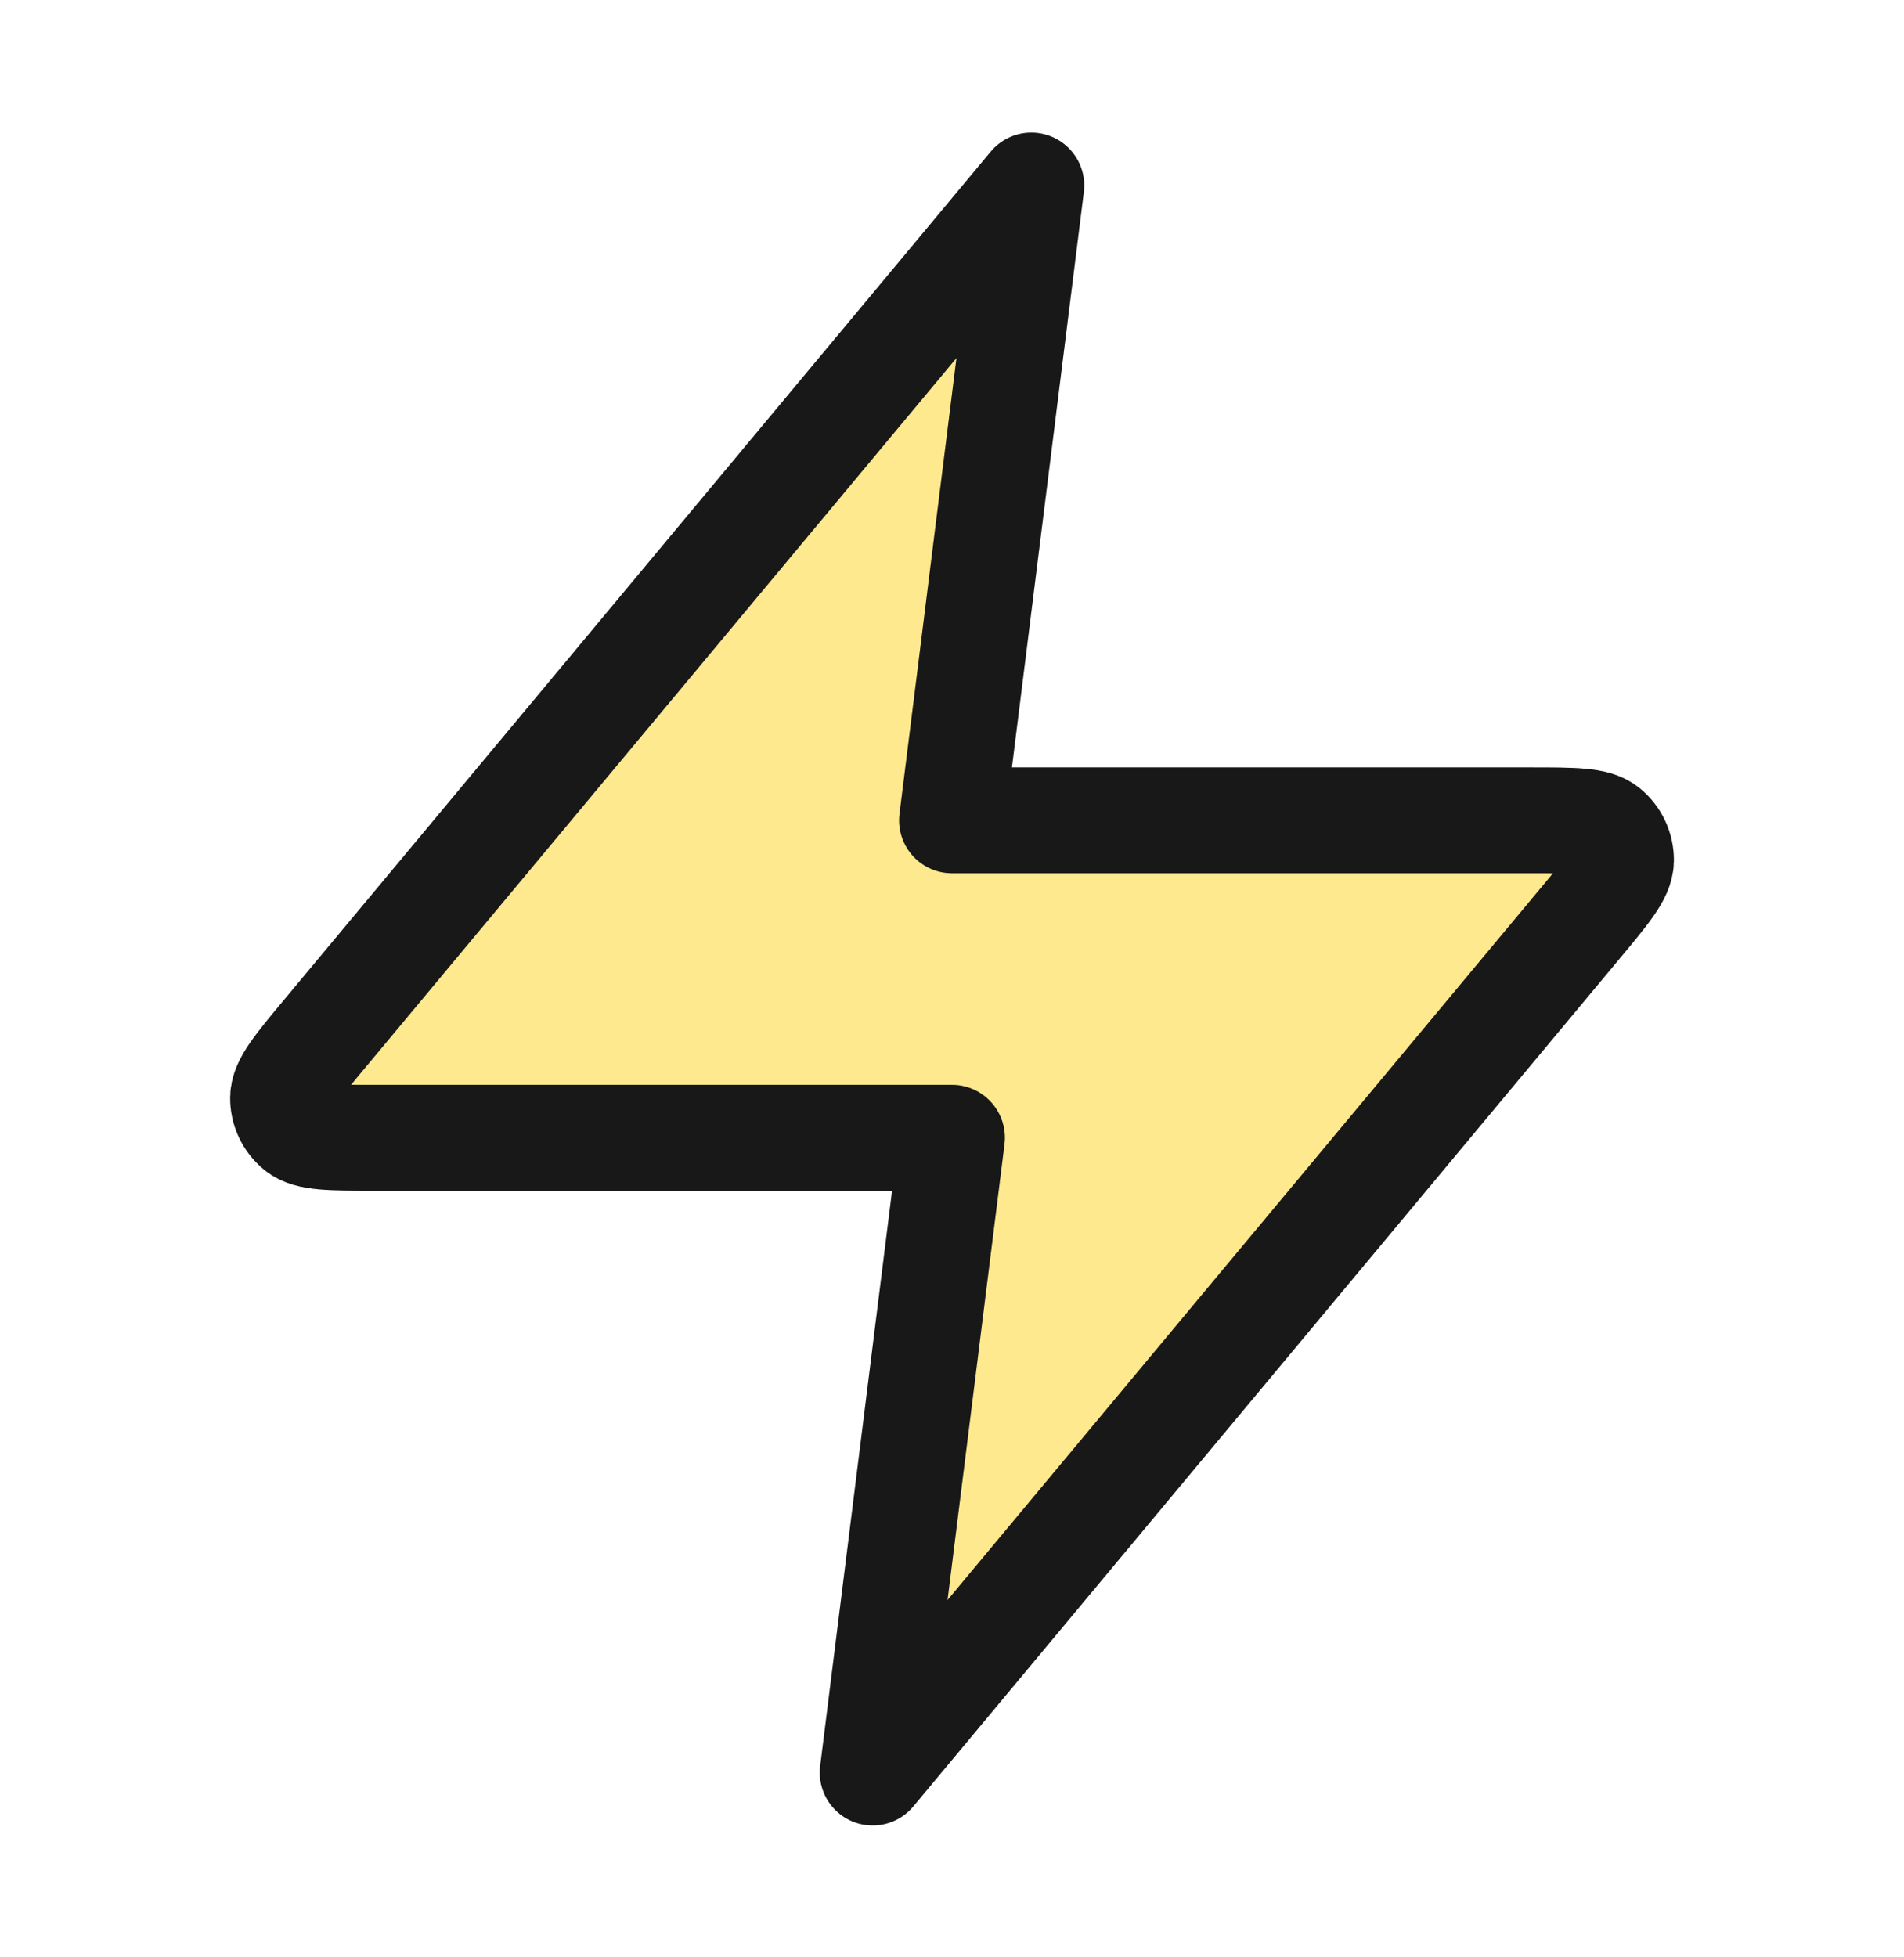
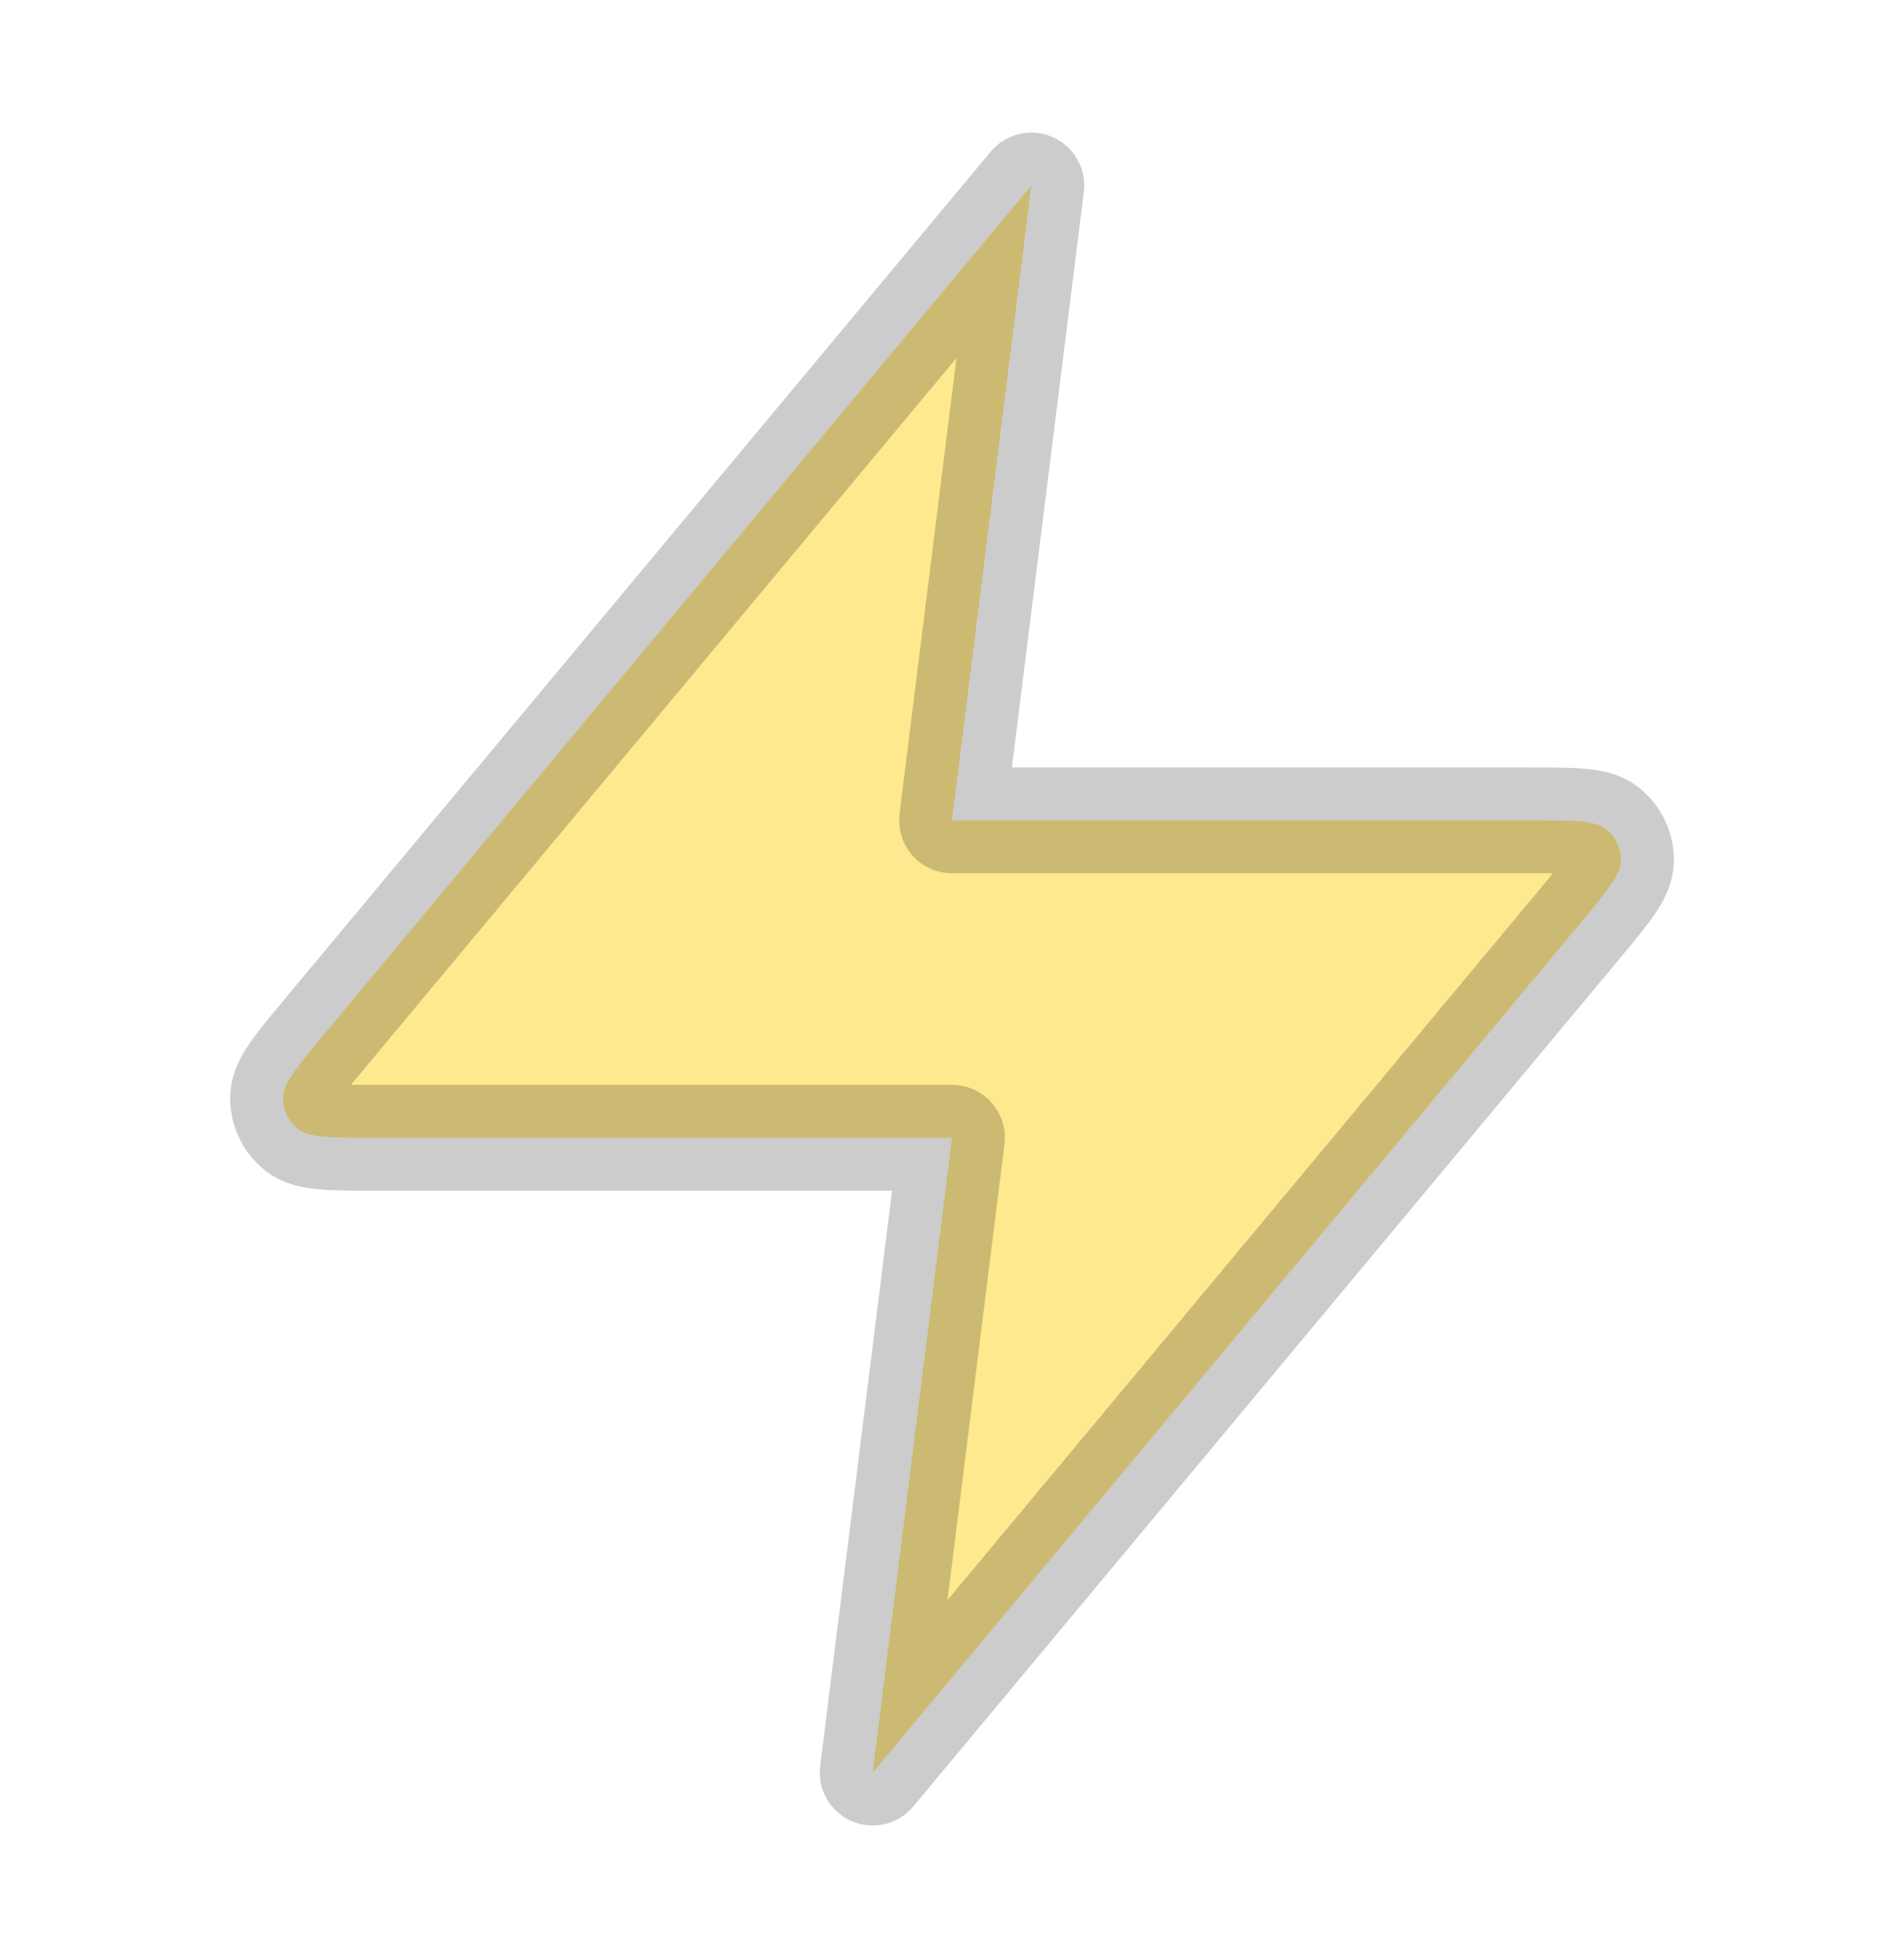
<svg xmlns="http://www.w3.org/2000/svg" width="36" height="37" viewBox="0 0 36 37" fill="none">
  <path d="M19.5 3.507L6.14 19.539C5.617 20.167 5.356 20.481 5.352 20.746C5.348 20.976 5.451 21.195 5.63 21.34C5.836 21.507 6.245 21.507 7.062 21.507H18L16.5 33.507L29.86 17.475C30.383 16.847 30.645 16.534 30.649 16.268C30.652 16.038 30.55 15.819 30.37 15.674C30.164 15.507 29.756 15.507 28.938 15.507H18L19.5 3.507Z" fill="#FFE98F" />
-   <path d="M19.5 3.507L6.14 19.539C5.617 20.167 5.356 20.481 5.352 20.746C5.348 20.976 5.451 21.195 5.63 21.34C5.836 21.507 6.245 21.507 7.062 21.507H18L16.5 33.507L29.86 17.475C30.383 16.847 30.645 16.534 30.649 16.268C30.652 16.038 30.55 15.819 30.37 15.674C30.164 15.507 29.756 15.507 28.938 15.507H18L19.5 3.507Z" stroke="#1E1E1E" stroke-width="2" stroke-linecap="round" stroke-linejoin="round" />
  <path d="M19.5 3.507L6.14 19.539C5.617 20.167 5.356 20.481 5.352 20.746C5.348 20.976 5.451 21.195 5.63 21.34C5.836 21.507 6.245 21.507 7.062 21.507H18L16.5 33.507L29.86 17.475C30.383 16.847 30.645 16.534 30.649 16.268C30.652 16.038 30.55 15.819 30.37 15.674C30.164 15.507 29.756 15.507 28.938 15.507H18L19.5 3.507Z" stroke="black" stroke-opacity="0.2" stroke-width="2" stroke-linecap="round" stroke-linejoin="round" />
</svg>